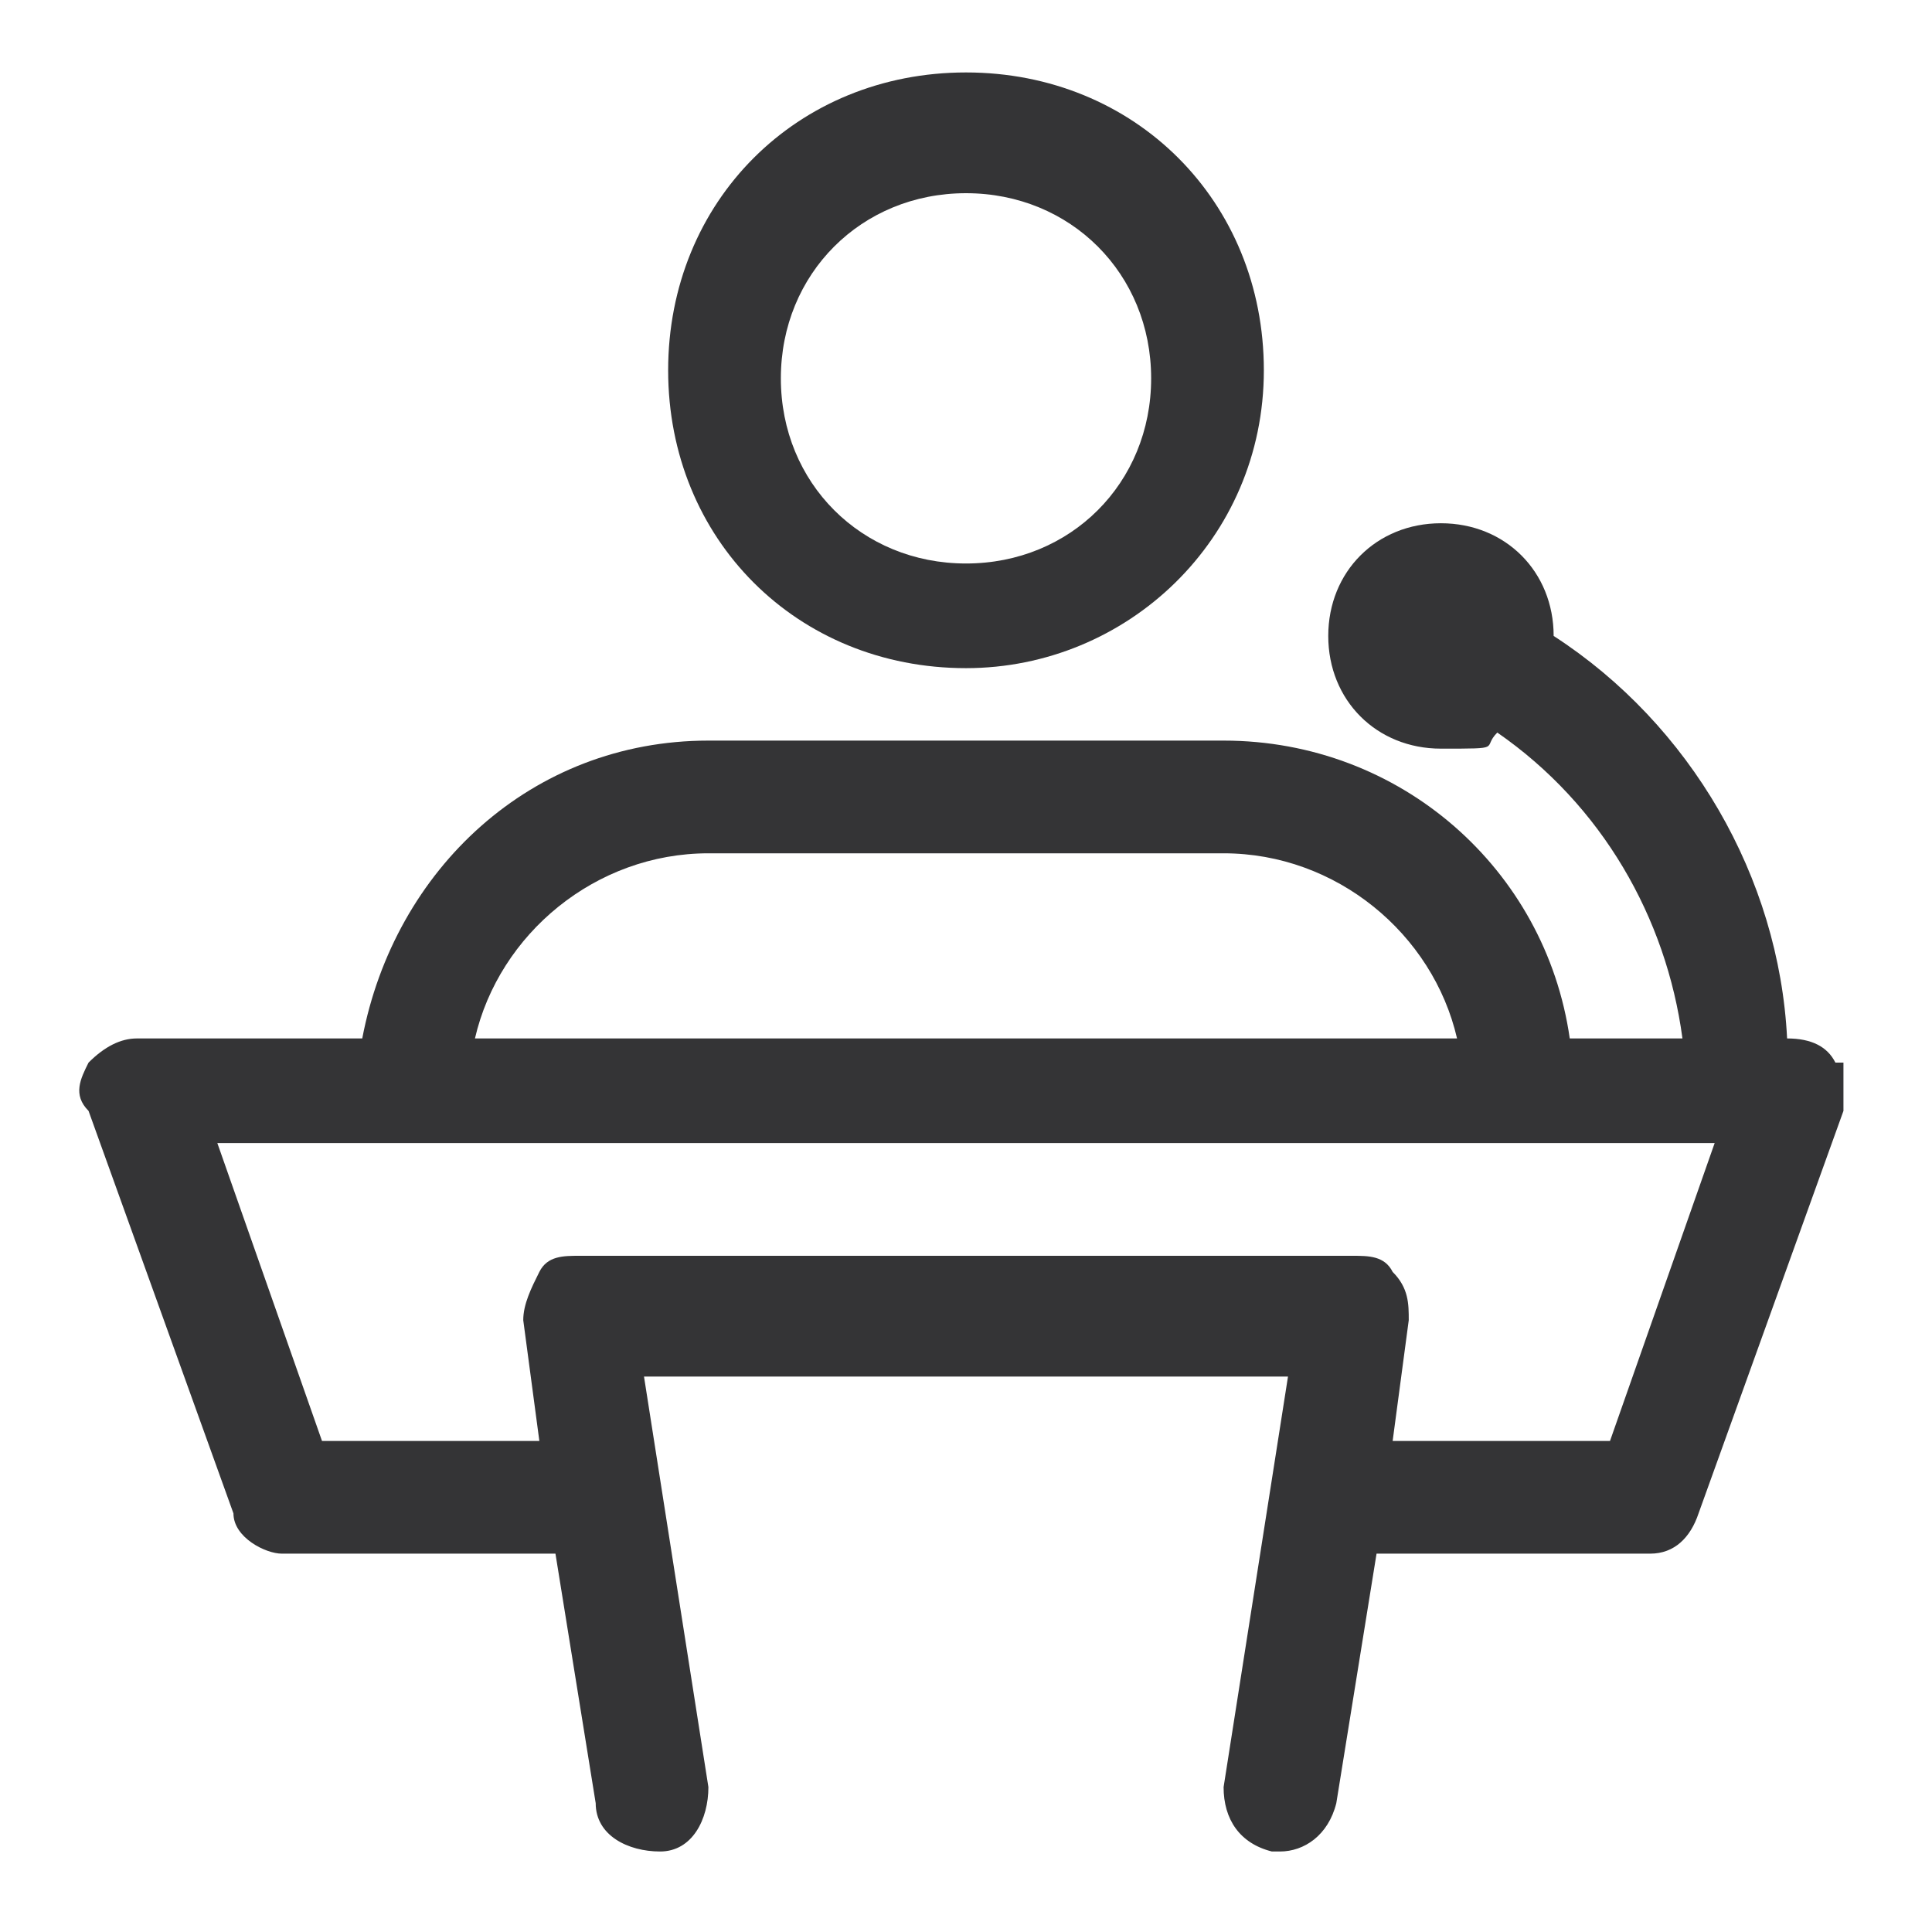
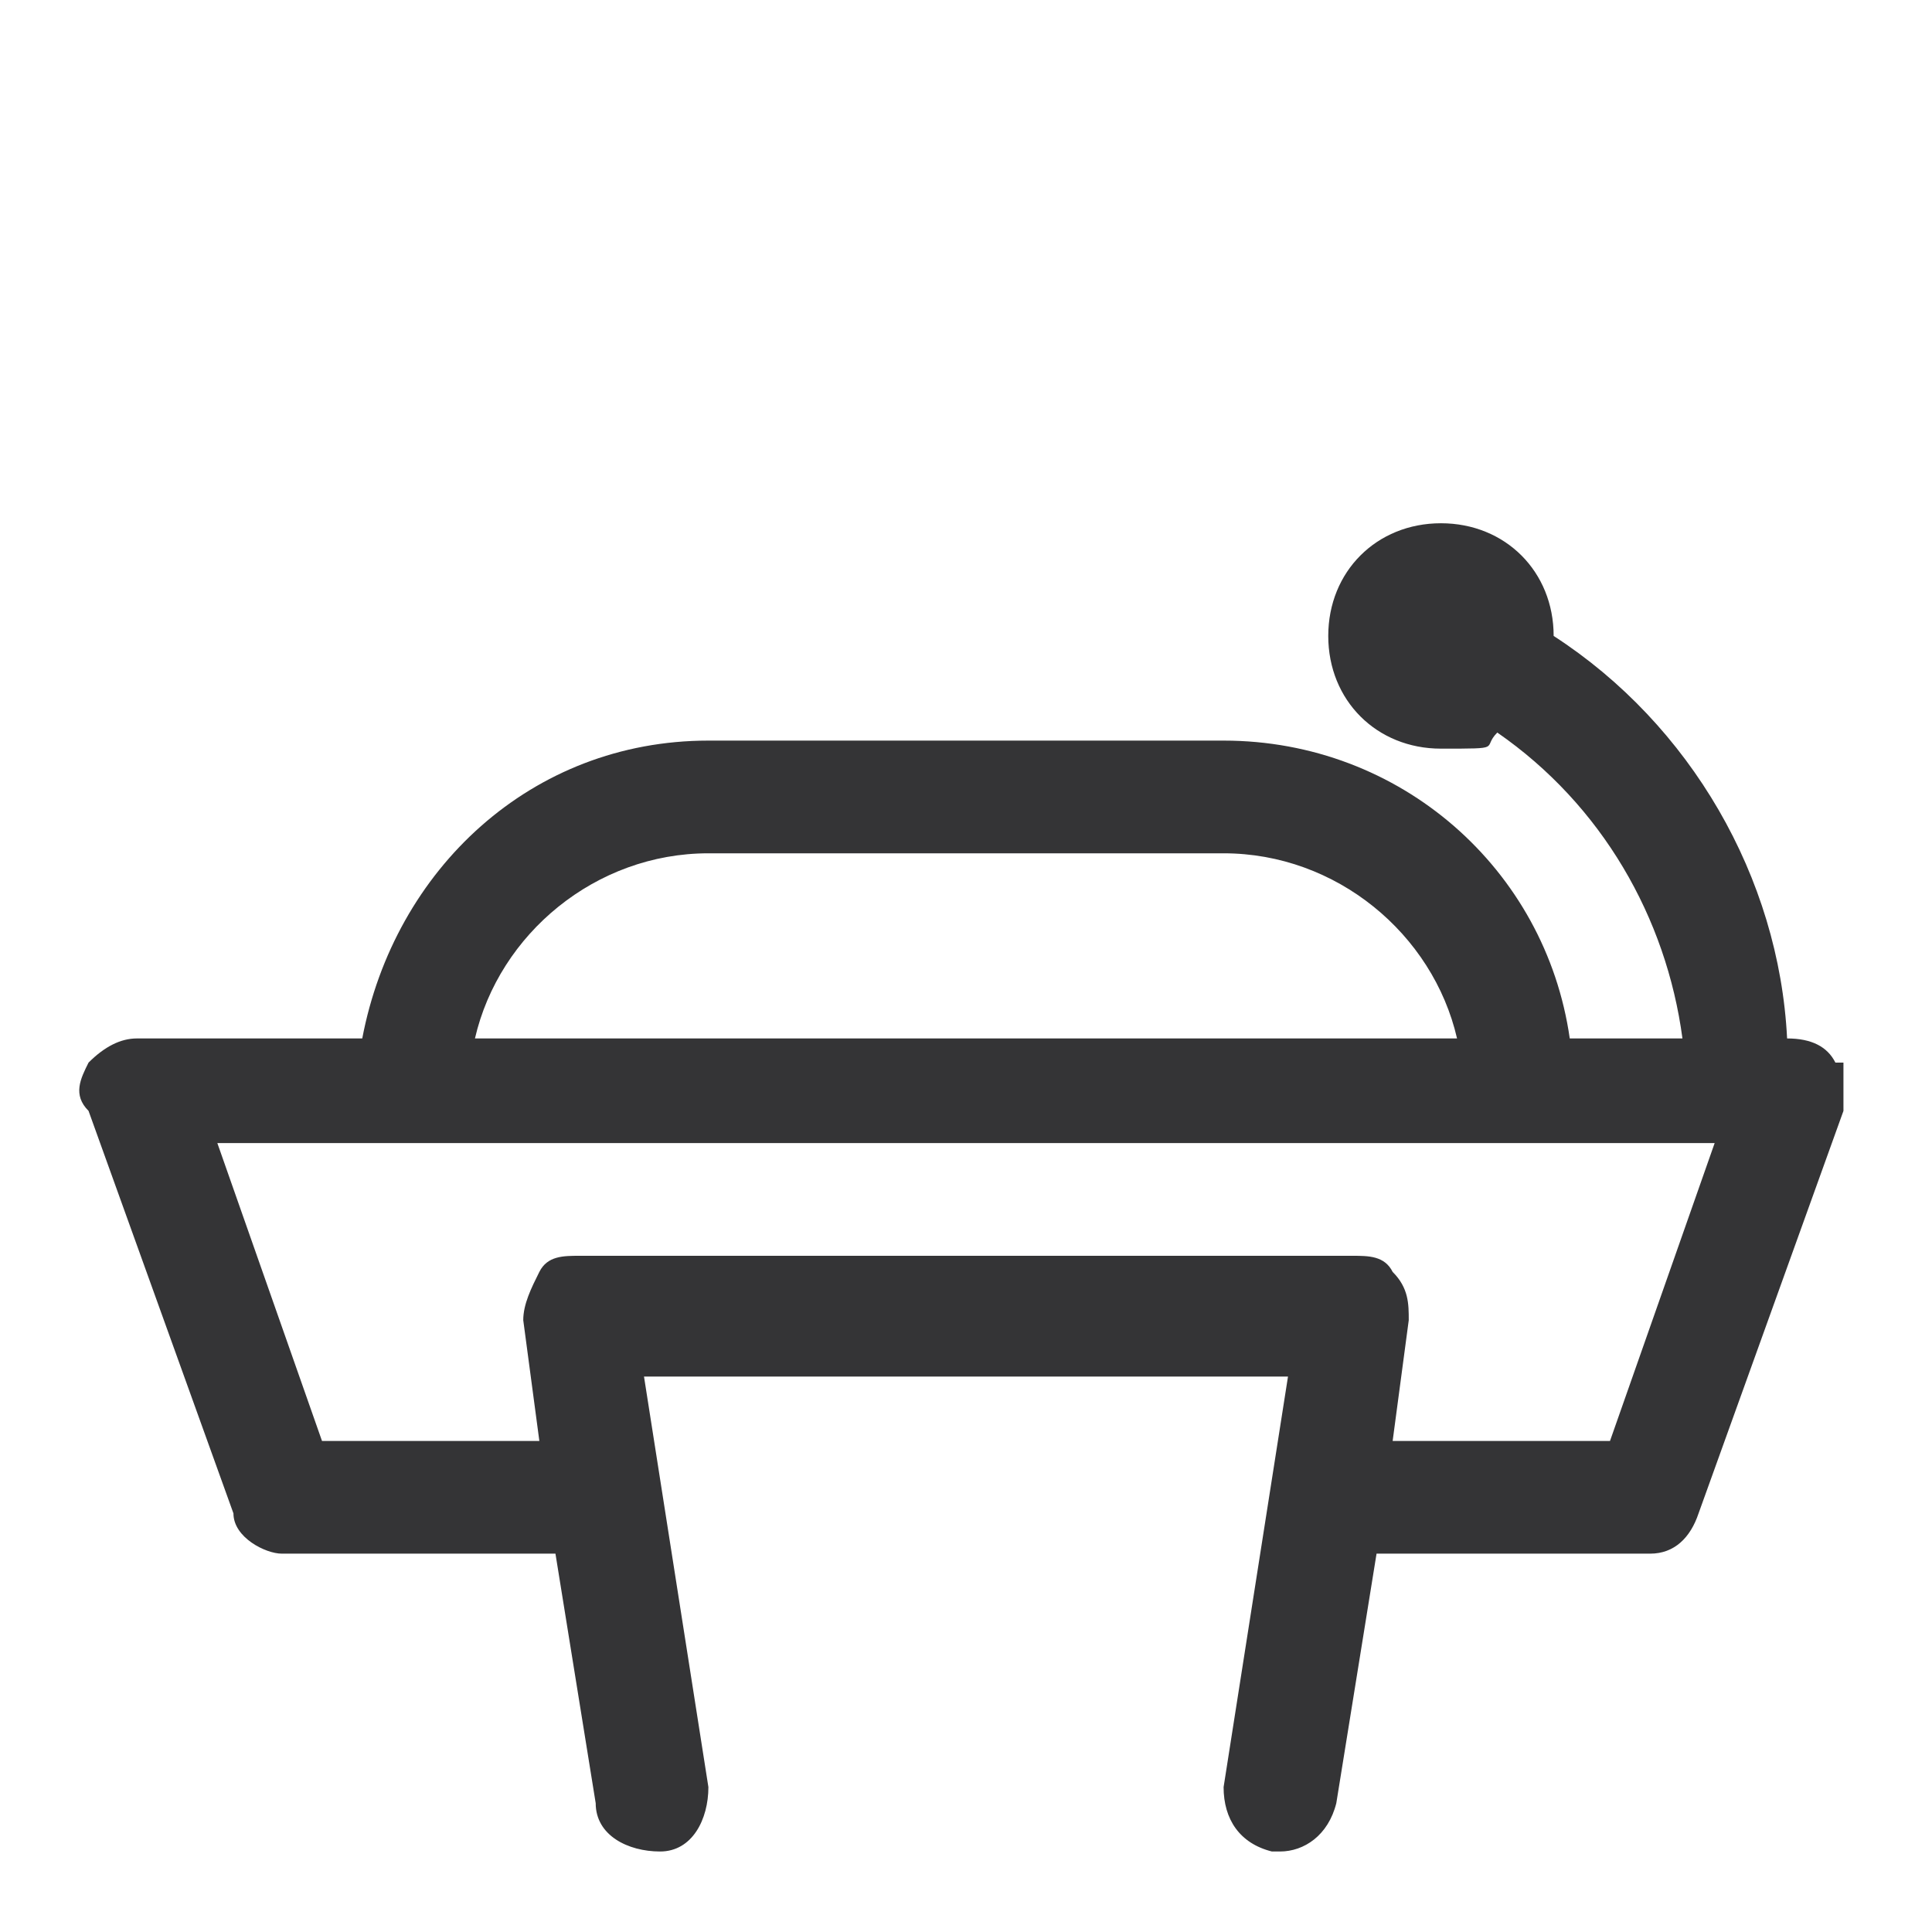
<svg xmlns="http://www.w3.org/2000/svg" id="Layer_1" data-name="Layer 1" width="24" height="24" version="1.1" viewBox="0 0 24 24">
  <defs>
    <style>
      .cls-1 {
        fill: #343436;
        stroke-width: 0px;
      }
    </style>
  </defs>
-   <path class="cls-1" d="M22.8,13.2c-.1-.2-.3-.3-.6-.3h0c-.1-2-1.2-3.9-2.9-5,0-.8-.6-1.4-1.4-1.4s-1.4.6-1.4,1.4.6,1.4,1.4,1.4.5,0,.7-.2c1.3.9,2.1,2.3,2.3,3.8h-1.4c-.3-2.1-2.1-3.7-4.3-3.7h-6.4c-2.2,0-3.9,1.6-4.3,3.7H1.7c-.2,0-.4.1-.6.3-.1.2-.2.4,0,.6l1.8,5c0,.3.4.5.6.5h3.4l.5,3.1c0,.4.4.6.8.6.4,0,.6-.4.6-.8l-.8-5.1h8l-.8,5.1c0,.4.2.7.6.8,0,0,0,0,.1,0,.3,0,.6-.2.7-.6l.5-3.1h3.4c.3,0,.5-.2.6-.5l1.8-5c0-.2,0-.4,0-.6ZM8.8,10.6h6.4c1.4,0,2.6,1,2.9,2.3H5.9c.3-1.3,1.5-2.3,2.9-2.3ZM20,17.9h-2.7l.2-1.5c0-.2,0-.4-.2-.6-.1-.2-.3-.2-.5-.2H7.2c-.2,0-.4,0-.5.2s-.2.4-.2.6l.2,1.5h-2.7l-1.3-3.7h18.6l-1.3,3.7Z" />
-   <path class="cls-1" d="M12,8.3c2,0,3.7-1.6,3.7-3.7s-1.6-3.7-3.7-3.7-3.7,1.6-3.7,3.7,1.6,3.7,3.7,3.7ZM12,2.4c1.3,0,2.3,1,2.3,2.3s-1,2.3-2.3,2.3-2.3-1-2.3-2.3,1-2.3,2.3-2.3Z" />
+   <path class="cls-1" d="M22.8,13.2c-.1-.2-.3-.3-.6-.3h0c-.1-2-1.2-3.9-2.9-5,0-.8-.6-1.4-1.4-1.4s-1.4.6-1.4,1.4.6,1.4,1.4,1.4.5,0,.7-.2c1.3.9,2.1,2.3,2.3,3.8h-1.4c-.3-2.1-2.1-3.7-4.3-3.7h-6.4c-2.2,0-3.9,1.6-4.3,3.7H1.7c-.2,0-.4.1-.6.3-.1.2-.2.4,0,.6l1.8,5c0,.3.4.5.6.5h3.4l.5,3.1c0,.4.4.6.8.6.4,0,.6-.4.6-.8l-.8-5.1h8l-.8,5.1c0,.4.2.7.6.8,0,0,0,0,.1,0,.3,0,.6-.2.7-.6l.5-3.1h3.4c.3,0,.5-.2.6-.5l1.8-5c0-.2,0-.4,0-.6ZM8.8,10.6h6.4c1.4,0,2.6,1,2.9,2.3H5.9c.3-1.3,1.5-2.3,2.9-2.3ZM20,17.9h-2.7l.2-1.5c0-.2,0-.4-.2-.6-.1-.2-.3-.2-.5-.2H7.2c-.2,0-.4,0-.5.2s-.2.4-.2.6l.2,1.5h-2.7l-1.3-3.7h18.6Z" />
</svg>